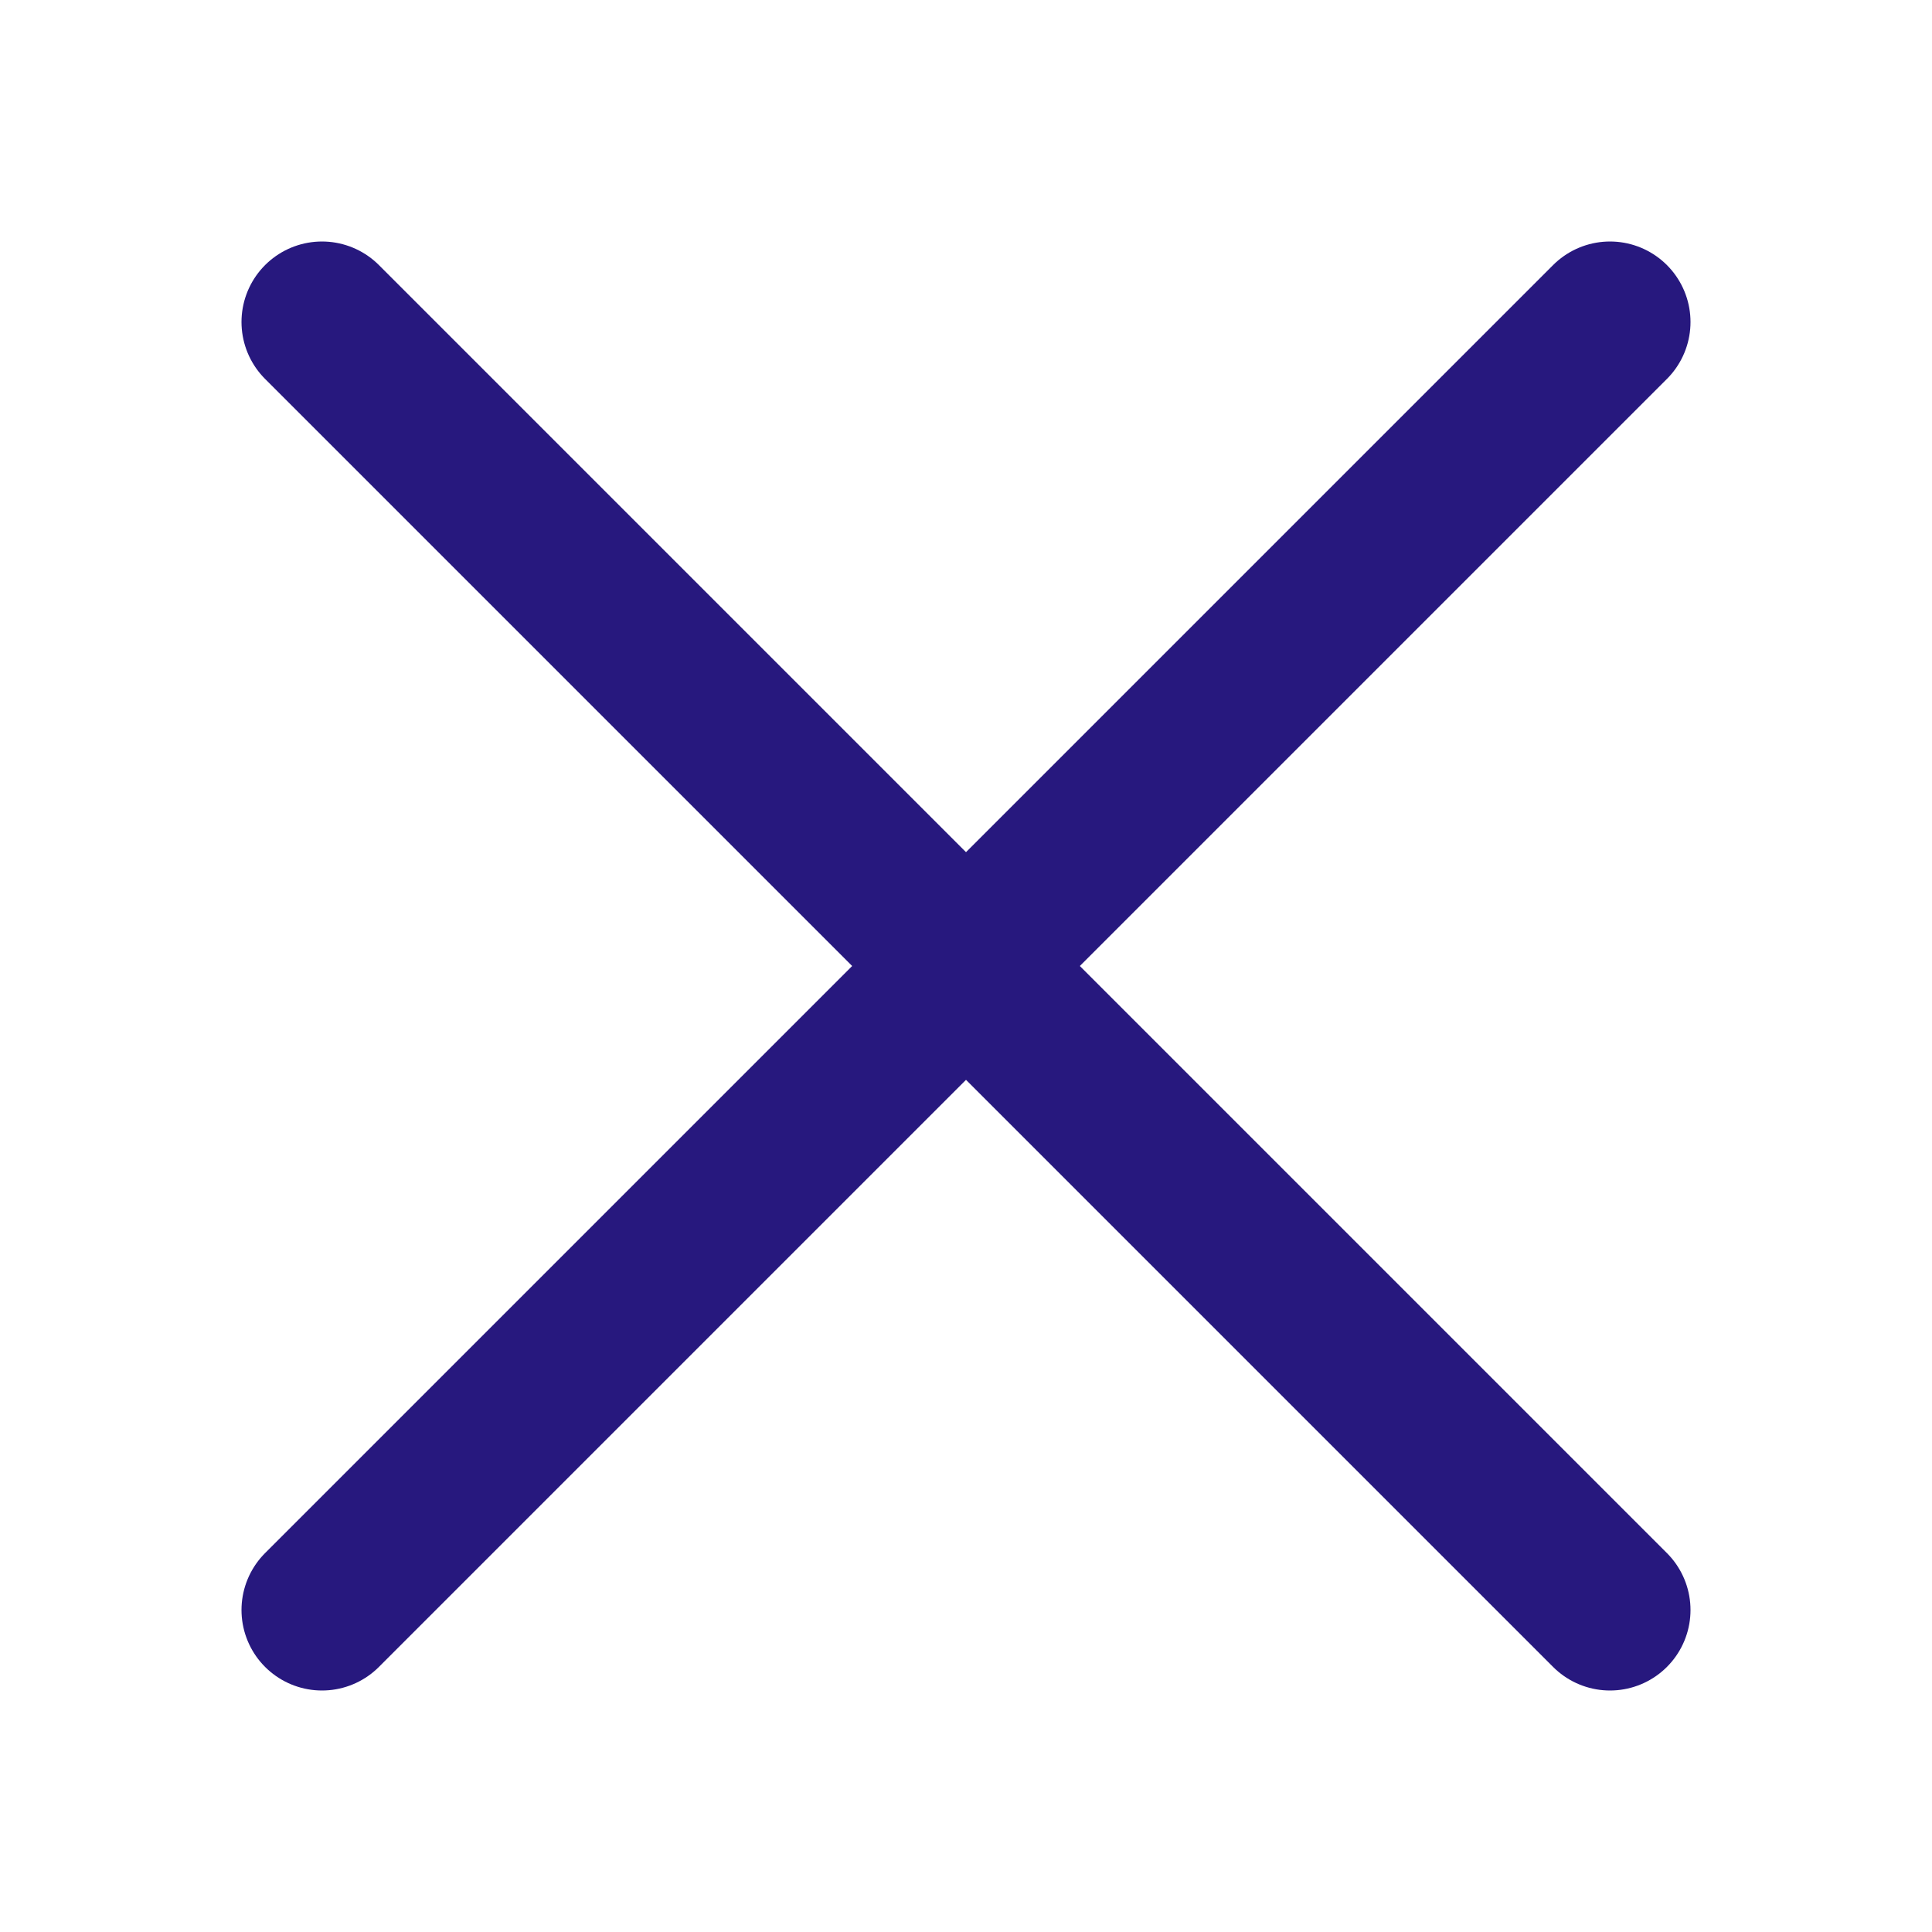
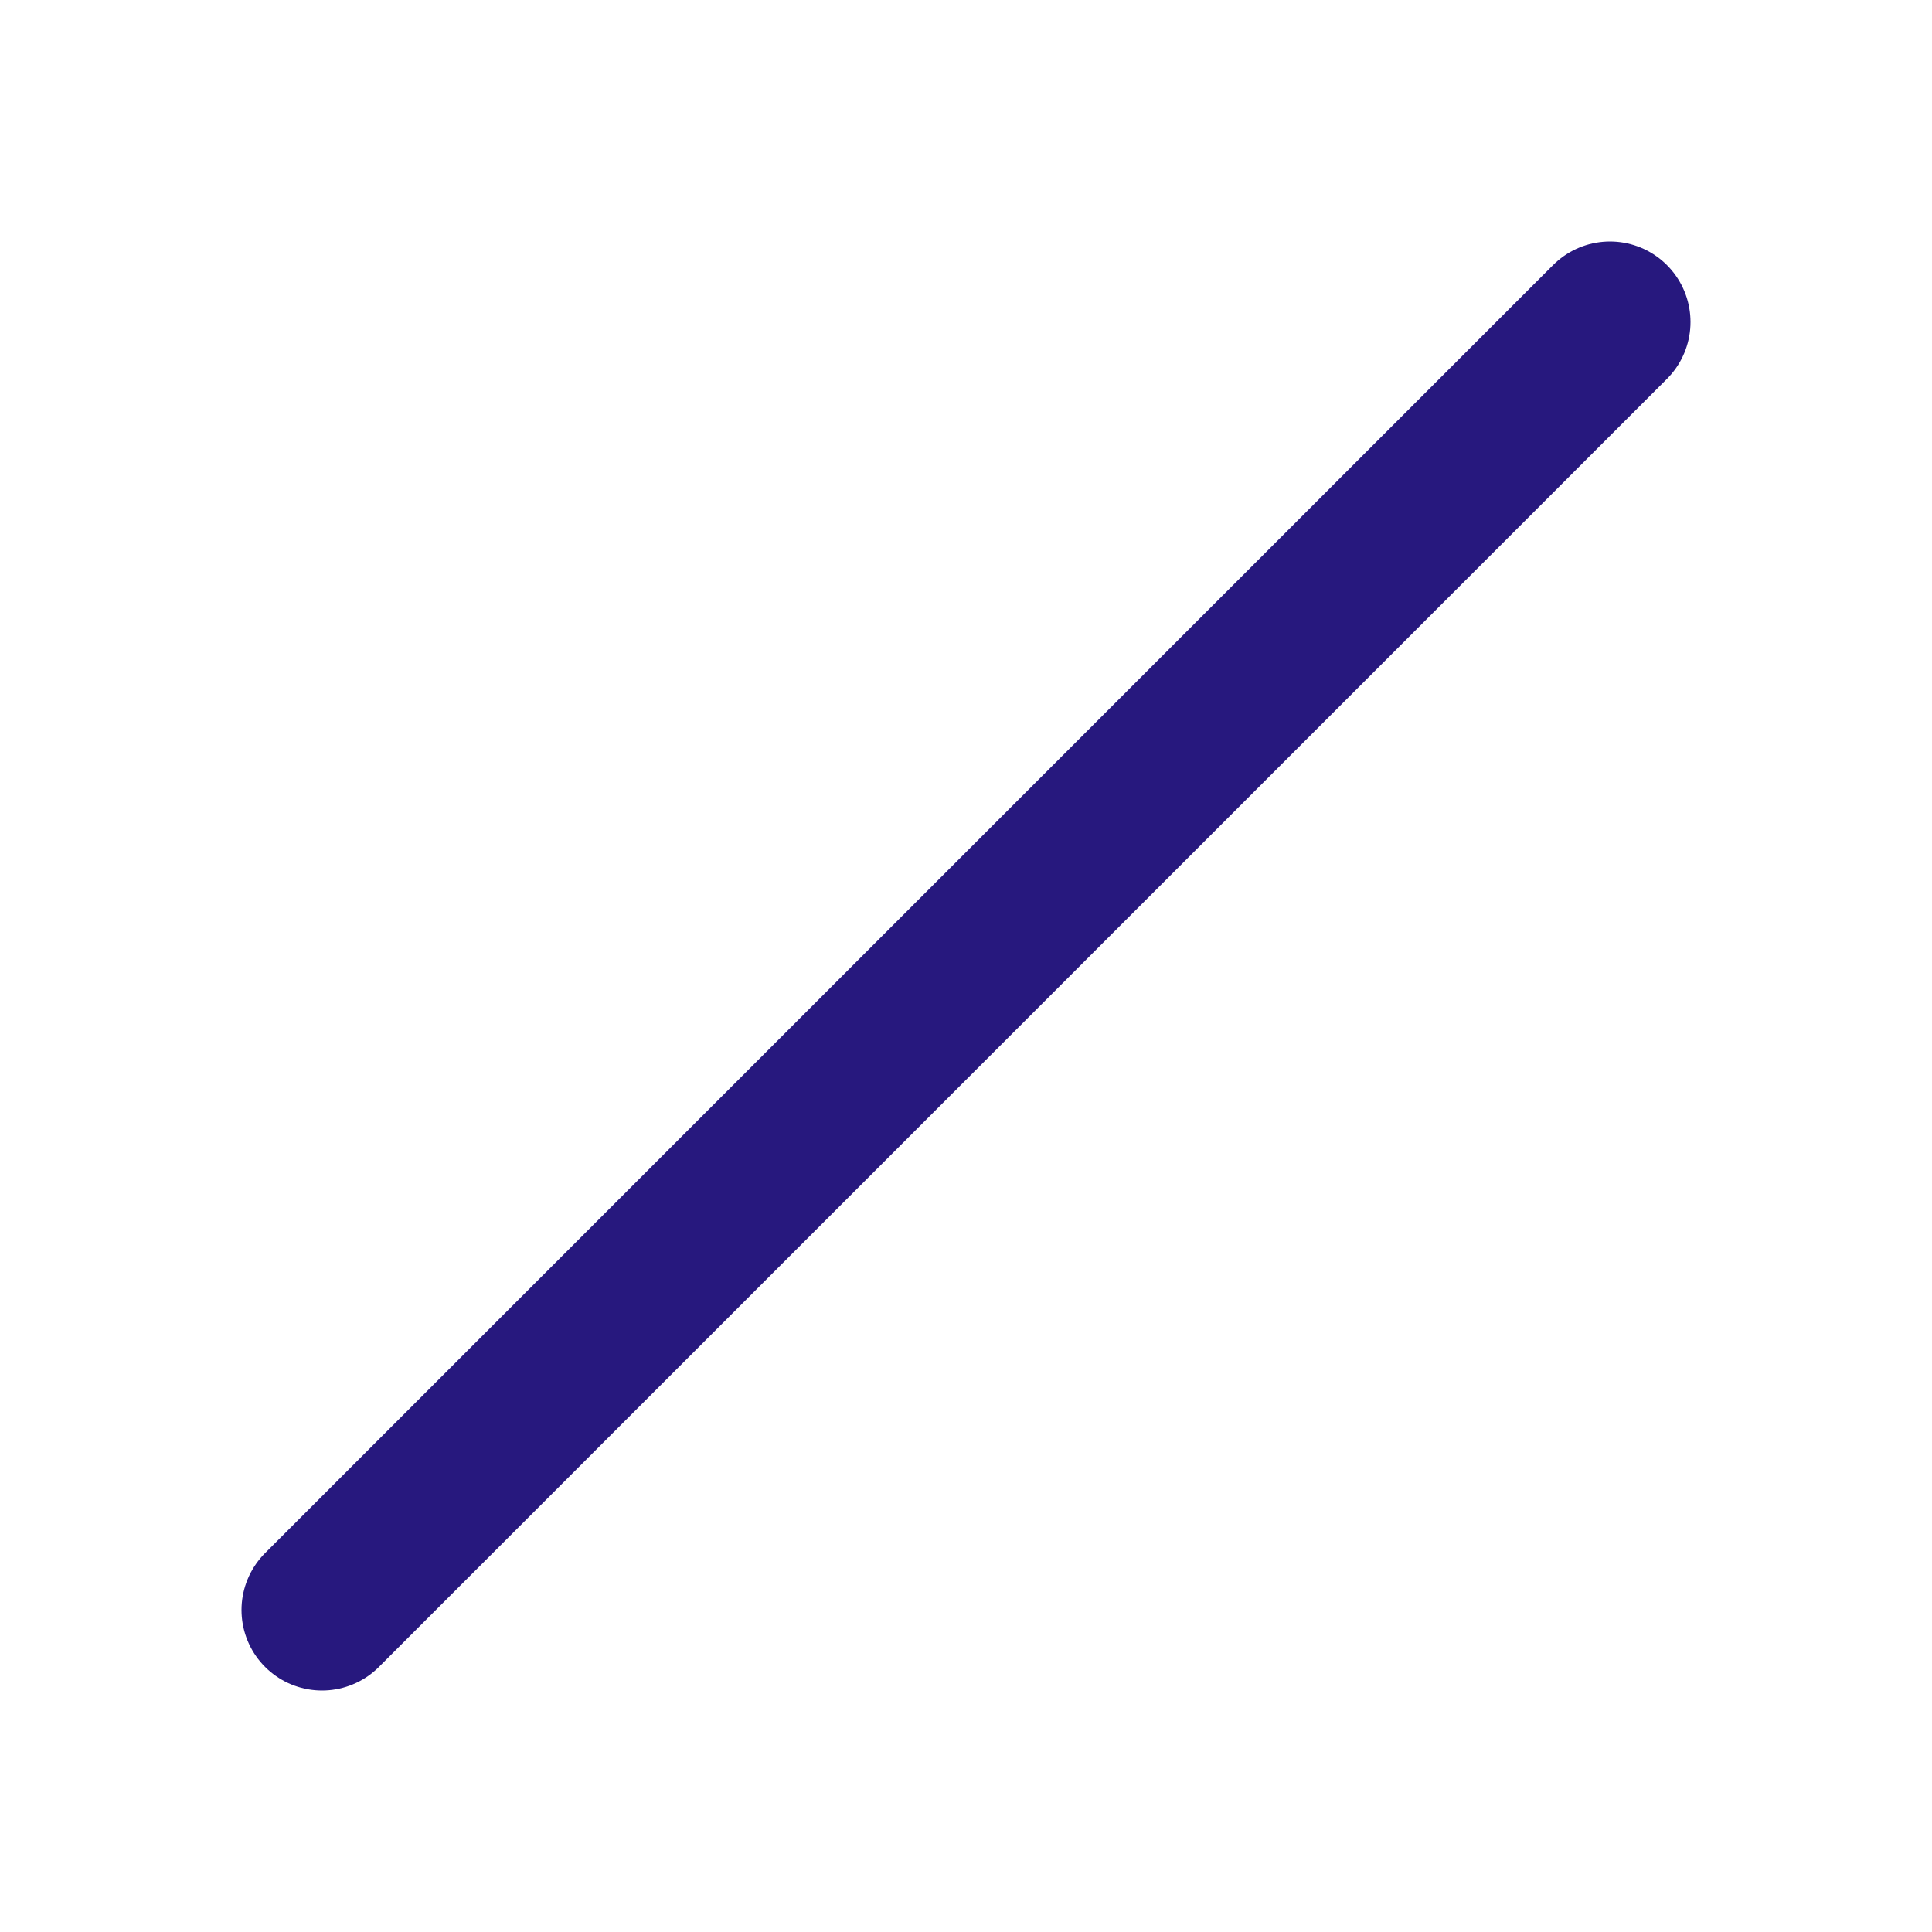
<svg xmlns="http://www.w3.org/2000/svg" width="24" height="24" viewBox="0 0 24 24" fill="none">
  <path d="M20 4L4 20" stroke="#27187E" stroke-width="2" stroke-linecap="round" stroke-linejoin="round" />
-   <path d="M4 4L20 20" stroke="#27187E" stroke-width="2" stroke-linecap="round" stroke-linejoin="round" />
</svg>